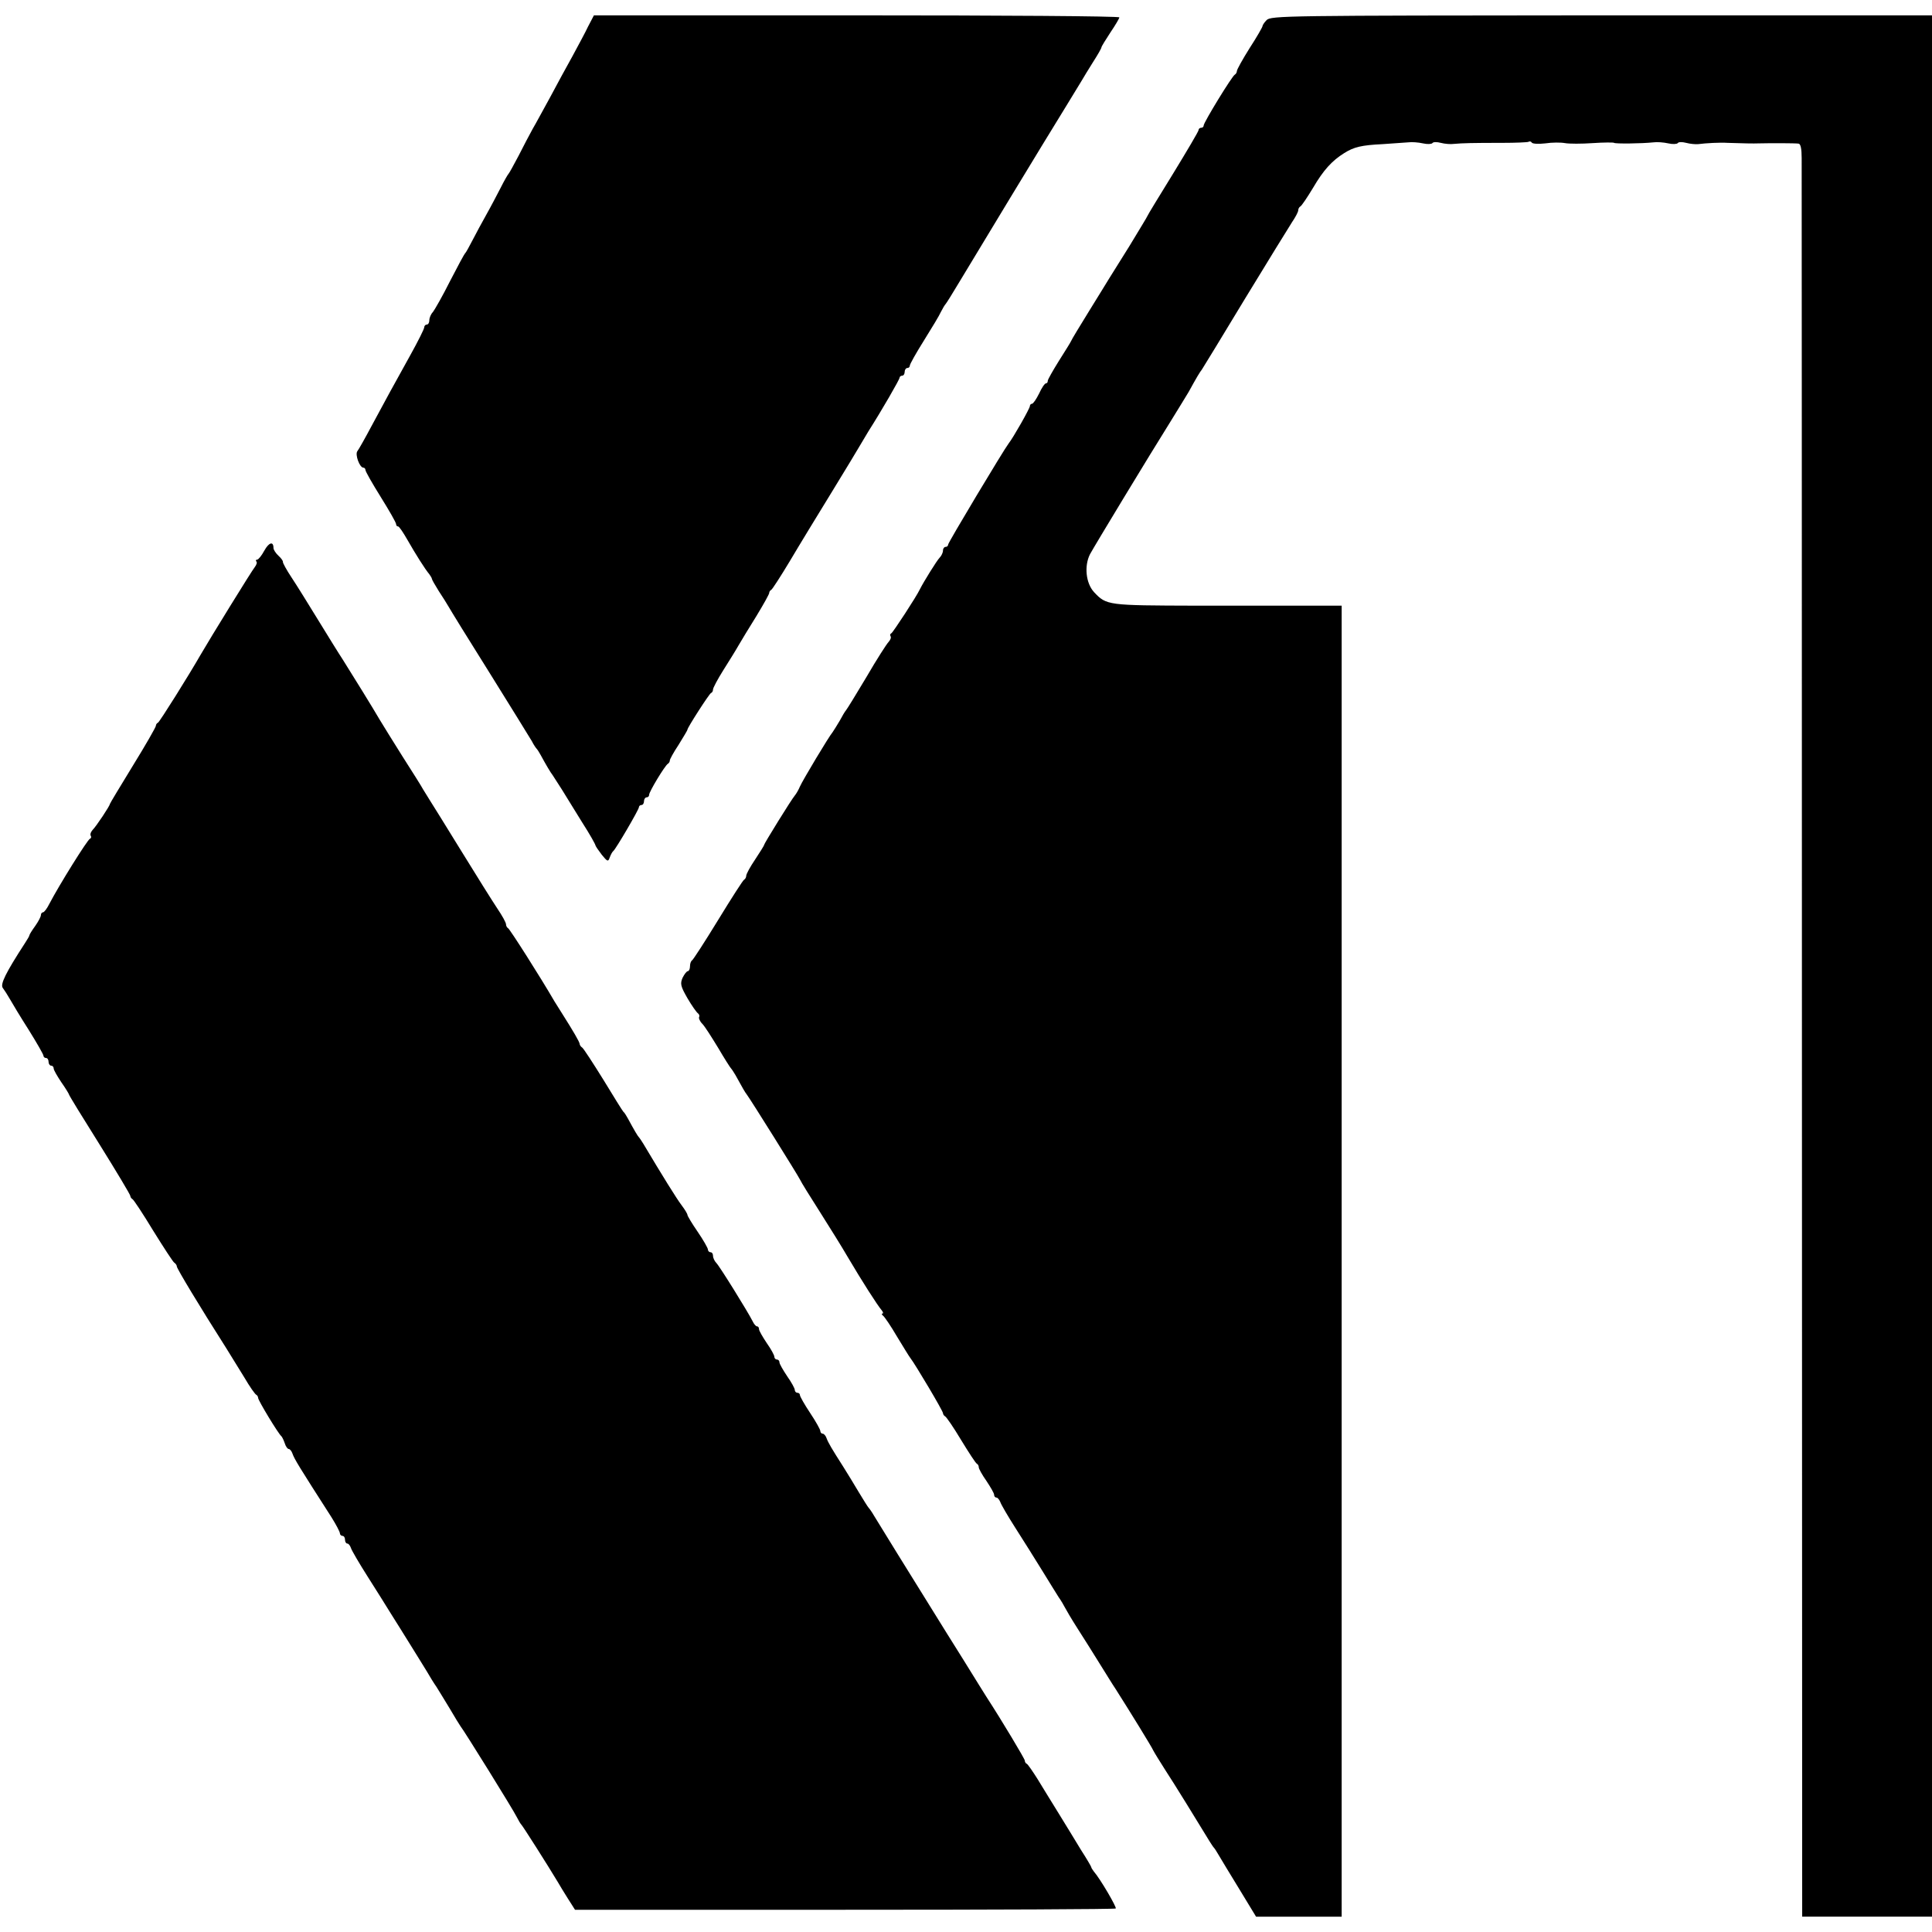
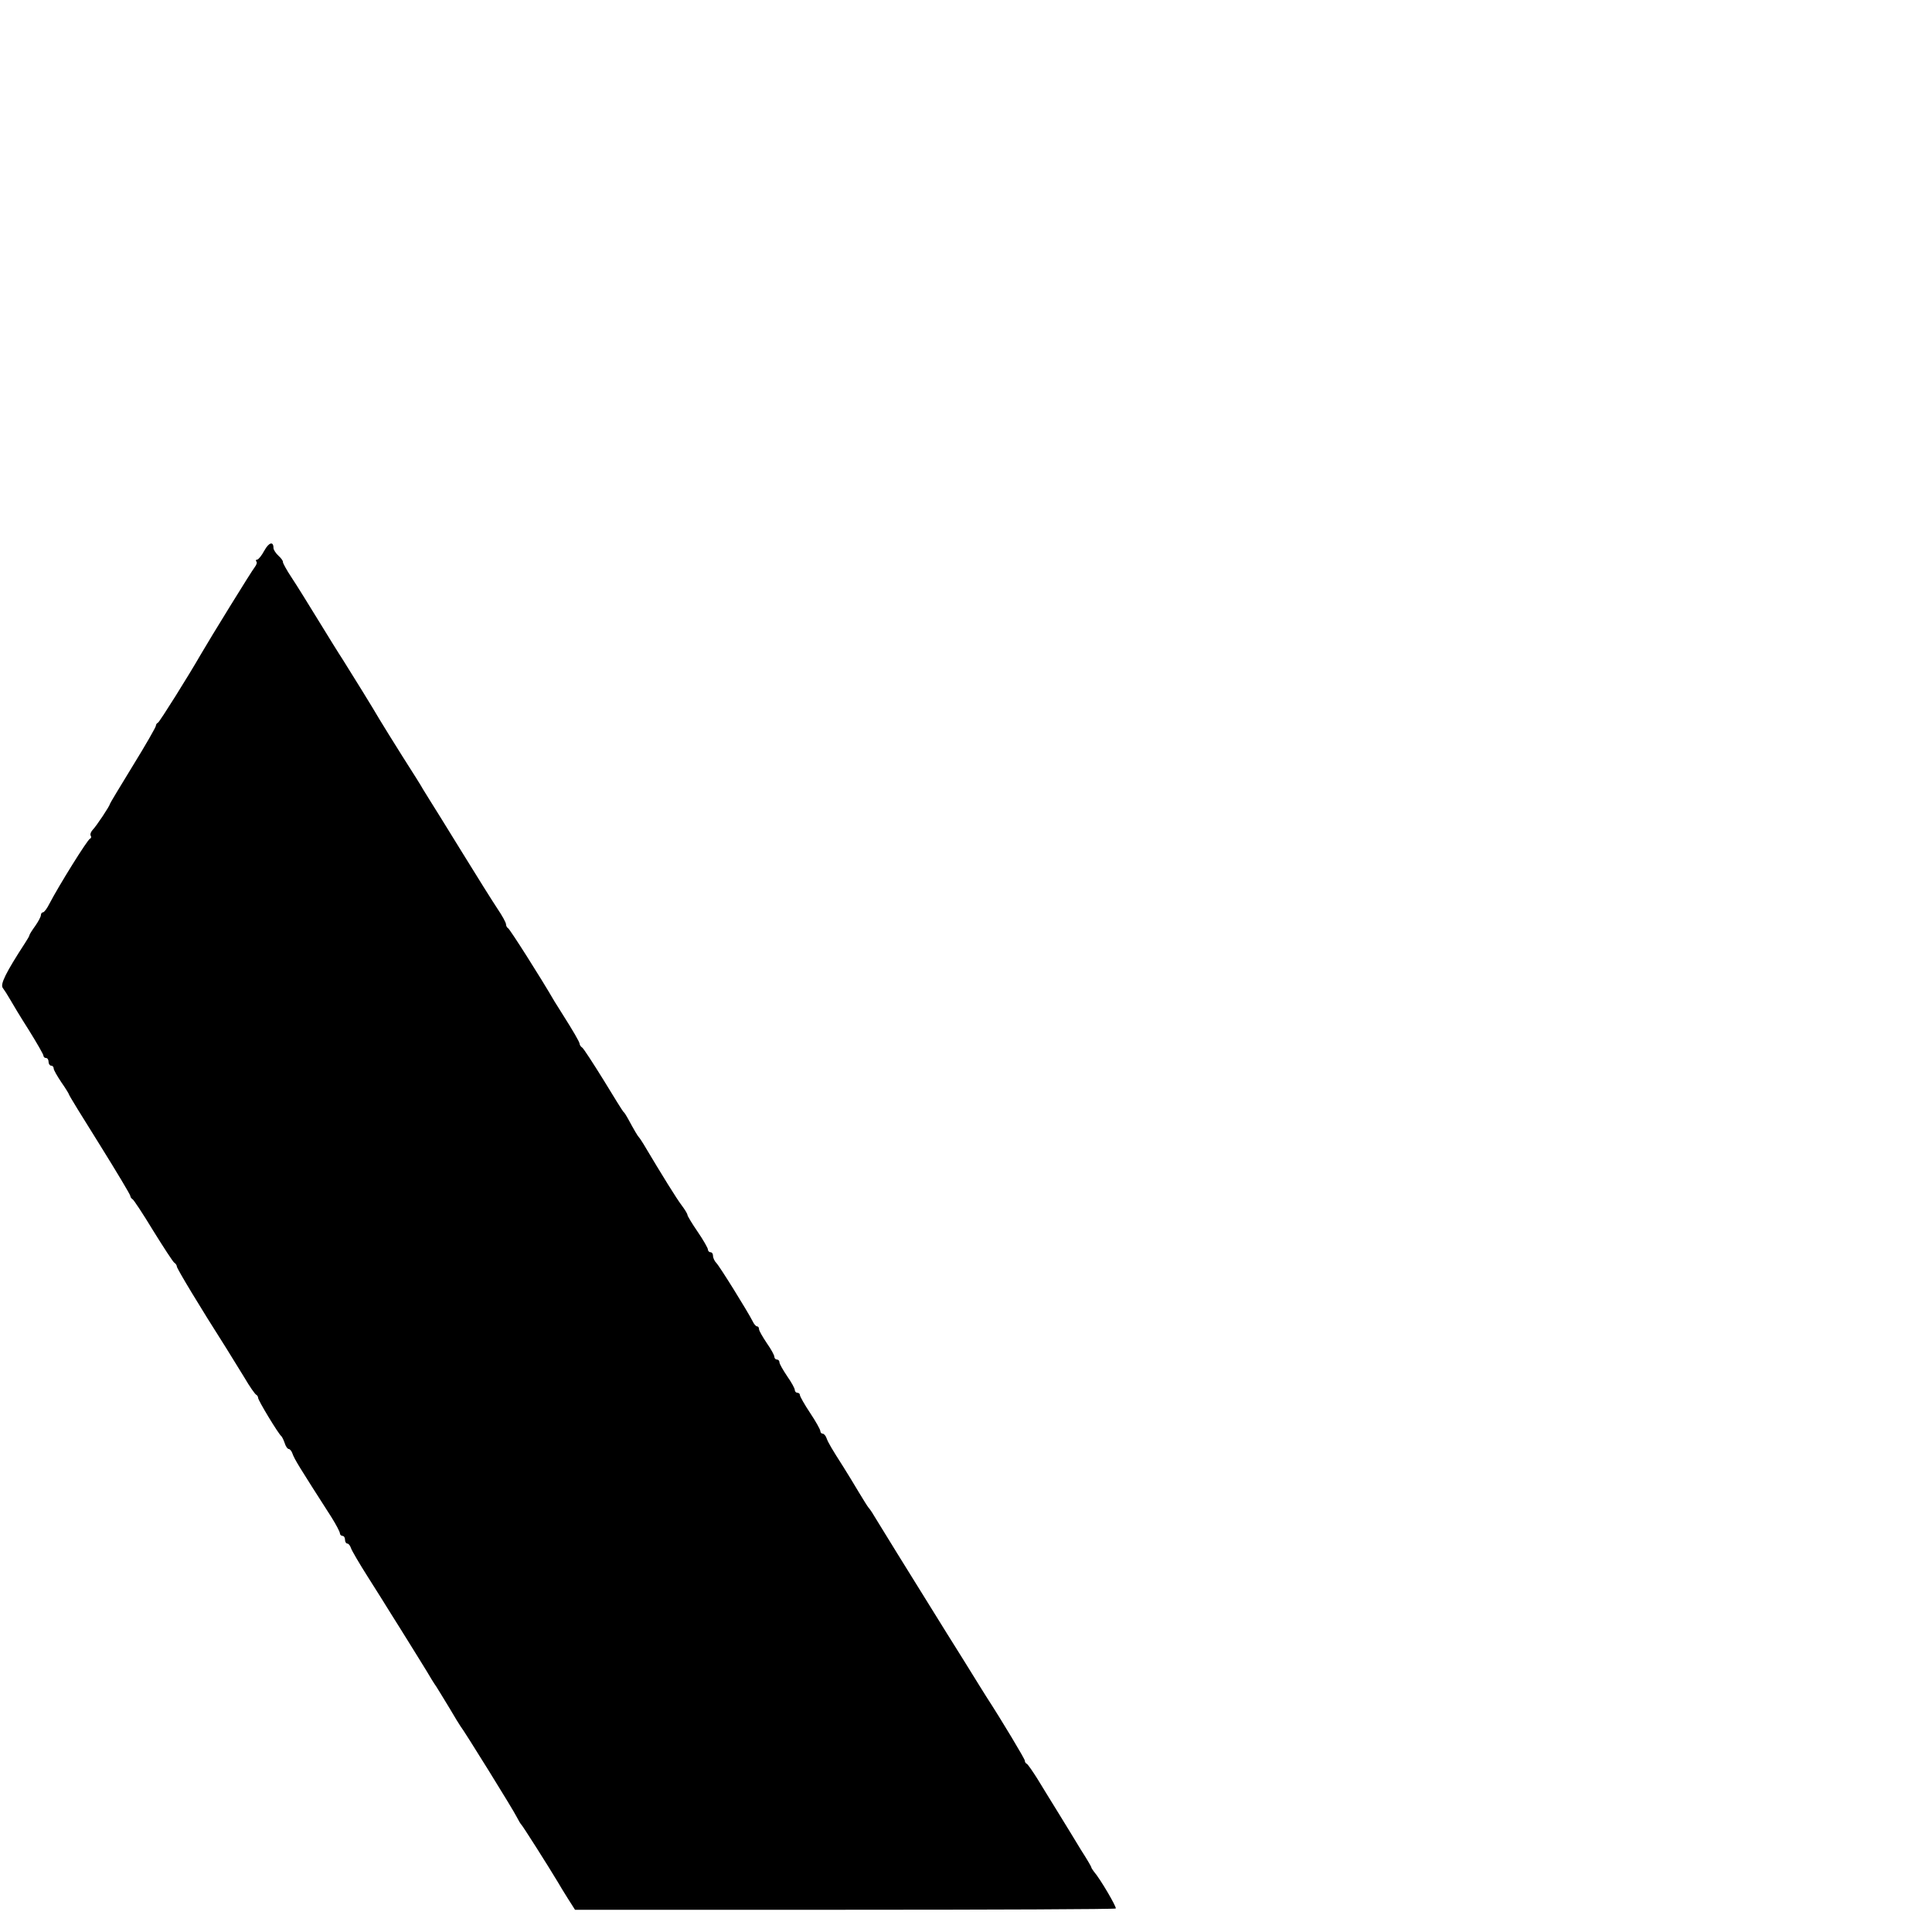
<svg xmlns="http://www.w3.org/2000/svg" version="1.0" width="756pt" height="756pt" viewBox="0 0 756 756" preserveAspectRatio="xMidYMid meet">
  <g transform="translate(0,756) scale(0.1,-0.1)" fill="#000000" stroke="none">
-     <path d="M2302 7458 c-11 -24 -40 -77 -62 -118 -23 -41 -62 -113 -87 -160 -26 -47 -56 -103 -69 -125 -12 -22 -37 -69 -55 -105 -19 -36 -36 -67 -39 -70 -3 -3 -17 -27 -31 -55 -14 -27 -39 -75 -56 -105 -17 -30 -41 -75 -54 -100 -13 -25 -25 -47 -28 -50 -4 -3 -30 -52 -60 -110 -29 -58 -60 -112 -67 -121 -8 -8 -14 -23 -14 -32 0 -9 -4 -17 -10 -17 -5 0 -10 -5 -10 -11 0 -6 -24 -54 -54 -108 -70 -126 -93 -168 -151 -276 -26 -49 -52 -95 -57 -101 -9 -13 9 -64 24 -64 4 0 8 -4 8 -9 0 -6 27 -53 60 -106 33 -53 60 -100 60 -106 0 -5 3 -9 8 -9 4 0 20 -24 36 -52 32 -56 69 -115 86 -135 5 -7 10 -15 10 -18 0 -3 12 -24 27 -48 15 -23 33 -51 39 -62 6 -11 78 -128 161 -260 82 -132 156 -251 164 -265 7 -14 16 -27 19 -30 3 -3 10 -14 16 -25 20 -37 39 -69 47 -79 4 -6 20 -31 36 -56 15 -25 51 -82 79 -128 29 -45 52 -86 52 -90 1 -4 12 -20 25 -37 22 -27 25 -28 31 -10 4 11 10 22 14 25 10 8 100 162 100 171 0 5 5 9 10 9 6 0 10 7 10 15 0 8 5 15 10 15 6 0 10 4 10 10 0 12 61 113 73 121 5 3 8 9 8 13 -1 3 14 31 34 61 19 31 35 57 35 60 0 8 85 140 92 143 5 2 8 8 8 14 0 6 18 40 40 75 22 35 49 78 59 96 10 17 41 69 70 115 28 46 51 87 51 92 0 5 4 10 8 12 4 2 37 53 73 113 36 61 110 182 164 270 54 88 104 171 112 185 8 14 22 37 31 52 54 85 122 203 122 210 0 4 5 8 10 8 6 0 10 7 10 15 0 8 5 15 10 15 6 0 10 4 10 9 0 6 25 50 55 98 30 48 61 99 67 113 7 14 15 27 18 30 3 3 28 43 56 90 54 90 333 551 416 685 27 44 54 89 61 100 6 11 26 43 44 72 18 28 33 54 33 58 0 3 16 29 35 58 19 28 35 55 35 59 0 5 -463 8 -1028 8 l-1028 0 -22 -42z" />
-     <path d="M4956 7481 c-9 -9 -16 -20 -16 -24 0 -3 -22 -42 -50 -85 -27 -43 -50 -84 -50 -90 0 -5 -4 -12 -8 -14 -10 -4 -122 -187 -122 -199 0 -5 -4 -9 -10 -9 -5 0 -10 -4 -10 -9 0 -5 -45 -81 -100 -171 -55 -89 -100 -163 -100 -165 0 -2 -32 -54 -70 -117 -39 -62 -75 -120 -80 -128 -5 -8 -39 -64 -77 -125 -37 -60 -70 -114 -72 -120 -2 -5 -24 -40 -48 -78 -23 -37 -43 -72 -43 -77 0 -6 -3 -10 -7 -10 -5 0 -17 -18 -27 -40 -11 -22 -23 -40 -28 -40 -4 0 -8 -4 -8 -9 0 -9 -66 -125 -83 -146 -18 -23 -237 -388 -237 -396 0 -5 -4 -9 -10 -9 -5 0 -10 -6 -10 -14 0 -8 -6 -21 -13 -28 -11 -11 -63 -95 -77 -123 -14 -30 -106 -170 -112 -173 -5 -2 -6 -7 -3 -12 3 -5 -1 -14 -8 -22 -7 -7 -47 -69 -87 -138 -41 -69 -77 -127 -80 -130 -3 -3 -14 -21 -24 -40 -11 -19 -24 -39 -28 -45 -14 -16 -117 -188 -128 -213 -5 -12 -14 -28 -20 -35 -13 -15 -120 -188 -120 -193 0 -3 -16 -28 -35 -57 -19 -28 -35 -57 -35 -64 0 -6 -4 -13 -8 -15 -4 -1 -50 -73 -102 -158 -52 -85 -98 -156 -102 -158 -4 -2 -8 -12 -8 -23 0 -10 -4 -19 -8 -19 -5 0 -14 -12 -21 -26 -10 -23 -8 -33 19 -80 17 -29 36 -56 41 -59 5 -4 7 -10 5 -14 -3 -4 2 -17 12 -27 10 -10 37 -53 62 -94 24 -41 47 -77 50 -80 3 -3 11 -15 18 -27 27 -49 37 -67 45 -77 15 -20 197 -311 207 -331 5 -11 41 -69 80 -130 38 -60 86 -137 105 -170 59 -100 118 -192 135 -212 6 -7 7 -13 3 -13 -4 0 -3 -4 2 -8 6 -4 31 -41 55 -82 25 -41 48 -79 53 -85 18 -23 127 -206 127 -215 0 -4 4 -10 8 -12 5 -2 33 -43 63 -93 30 -49 57 -91 62 -93 4 -2 7 -8 7 -14 0 -5 13 -29 30 -53 16 -24 30 -48 30 -54 0 -6 4 -11 9 -11 5 0 11 -8 15 -17 3 -10 30 -56 60 -103 30 -47 76 -120 103 -164 26 -43 56 -90 65 -105 10 -14 21 -33 25 -41 4 -8 25 -44 48 -80 23 -36 61 -96 85 -135 24 -38 53 -86 66 -105 56 -88 141 -226 147 -240 4 -8 25 -42 46 -75 33 -50 129 -206 174 -280 7 -11 14 -22 17 -25 3 -3 12 -17 20 -31 8 -14 44 -73 80 -132 l65 -107 168 0 167 0 0 2565 0 2565 -125 0 c-69 0 -269 0 -446 0 -345 1 -349 1 -398 53 -32 35 -39 102 -16 148 19 35 231 385 318 524 27 44 58 94 68 111 33 60 44 78 52 88 4 6 80 130 168 276 89 146 172 281 185 301 13 19 24 40 24 46 0 6 4 13 8 15 5 2 27 35 50 73 41 70 74 106 122 136 38 24 68 31 150 35 41 3 86 6 100 7 14 2 40 0 58 -4 17 -4 34 -3 37 1 3 5 18 5 33 1 15 -4 38 -6 52 -4 32 3 73 4 189 4 51 0 97 2 102 4 4 3 10 2 13 -3 3 -5 27 -6 53 -3 26 4 61 4 77 1 16 -3 65 -3 108 0 44 3 82 3 84 1 4 -4 107 -3 154 2 14 2 40 0 58 -4 17 -4 34 -3 37 1 3 5 18 5 33 1 15 -4 36 -6 47 -5 30 4 87 7 115 5 65 -2 97 -3 125 -2 42 1 137 1 153 -1 8 -1 12 -20 12 -57 0 -31 1 -1592 1 -3468 l1 -3413 254 0 254 0 0 3720 0 3720 -1294 0 c-1233 -1 -1294 -1 -1310 -19z" />
    <path d="M1034 5405 c-10 -19 -23 -35 -28 -35 -5 0 -6 -3 -3 -7 4 -3 1 -13 -6 -22 -11 -13 -175 -279 -212 -343 -44 -77 -161 -264 -167 -266 -5 -2 -8 -8 -8 -12 0 -5 -40 -75 -90 -156 -49 -80 -90 -148 -90 -150 0 -7 -53 -87 -68 -102 -7 -8 -10 -17 -7 -22 3 -5 2 -10 -3 -12 -10 -4 -121 -182 -159 -255 -9 -18 -20 -33 -25 -33 -4 0 -8 -5 -8 -11 0 -6 -10 -25 -22 -42 -13 -18 -23 -34 -23 -37 0 -3 -8 -16 -17 -30 -76 -117 -98 -162 -87 -176 6 -8 19 -28 28 -44 9 -16 42 -71 74 -121 31 -50 57 -95 57 -100 0 -5 5 -9 10 -9 6 0 10 -7 10 -15 0 -8 5 -15 10 -15 6 0 10 -5 10 -11 0 -6 14 -30 30 -54 17 -24 30 -46 30 -48 0 -3 54 -91 120 -196 66 -106 120 -196 120 -201 0 -4 4 -10 8 -12 4 -1 41 -57 81 -123 41 -66 78 -123 83 -126 5 -3 10 -10 10 -15 0 -8 91 -159 193 -319 17 -27 49 -79 71 -115 21 -36 42 -66 47 -68 4 -2 7 -8 7 -12 0 -10 80 -142 91 -150 3 -3 9 -15 13 -27 4 -13 11 -23 16 -23 4 0 11 -8 14 -17 8 -23 26 -52 153 -250 18 -29 33 -57 33 -63 0 -5 5 -10 10 -10 6 0 10 -7 10 -15 0 -8 4 -15 9 -15 5 0 11 -8 14 -17 3 -10 33 -61 66 -113 33 -52 74 -117 91 -145 17 -27 51 -81 75 -120 24 -38 53 -86 65 -105 11 -19 28 -47 38 -61 9 -15 33 -53 52 -85 19 -33 38 -63 42 -69 14 -17 207 -328 220 -355 7 -14 15 -27 18 -30 5 -4 104 -160 143 -225 6 -11 24 -40 39 -64 l28 -44 1055 0 c580 0 1058 2 1061 5 4 5 -60 115 -86 145 -5 7 -10 14 -10 17 0 2 -18 33 -40 67 -21 35 -61 100 -88 144 -27 44 -65 105 -83 135 -19 30 -37 56 -41 58 -5 2 -8 8 -8 13 0 6 -87 152 -150 249 -5 8 -47 75 -92 148 -46 73 -90 144 -98 157 -103 165 -238 384 -250 404 -8 14 -18 28 -21 31 -3 3 -20 30 -38 60 -18 30 -45 75 -61 100 -46 72 -59 94 -66 113 -3 9 -10 17 -15 17 -5 0 -9 5 -9 10 0 6 -18 38 -40 71 -22 33 -40 65 -40 70 0 5 -4 9 -10 9 -5 0 -10 5 -10 11 0 6 -13 30 -30 54 -16 24 -30 48 -30 54 0 6 -4 11 -10 11 -5 0 -10 5 -10 11 0 6 -13 30 -30 54 -16 24 -30 48 -30 54 0 6 -3 11 -8 11 -4 0 -12 9 -17 20 -18 36 -129 215 -142 228 -7 7 -13 20 -13 28 0 8 -4 14 -10 14 -5 0 -10 5 -10 11 0 5 -18 37 -40 69 -22 32 -40 62 -40 66 0 4 -10 21 -23 38 -19 25 -75 115 -150 241 -7 11 -14 22 -17 25 -5 5 -18 27 -44 75 -6 11 -13 22 -17 25 -3 3 -38 59 -78 125 -41 66 -78 123 -83 126 -5 3 -10 10 -10 15 -1 8 -26 51 -66 114 -9 14 -23 37 -32 51 -55 95 -176 285 -182 287 -4 2 -8 9 -8 15 0 7 -15 34 -34 62 -18 27 -82 129 -141 225 -59 96 -115 186 -124 200 -9 14 -20 33 -26 42 -5 10 -41 67 -80 128 -38 61 -79 126 -90 145 -23 40 -109 179 -145 236 -14 21 -56 89 -94 151 -38 62 -85 138 -105 168 -20 30 -35 58 -34 61 1 4 -7 15 -17 24 -11 10 -20 24 -20 31 0 27 -18 22 -36 -11z" />
  </g>
</svg>